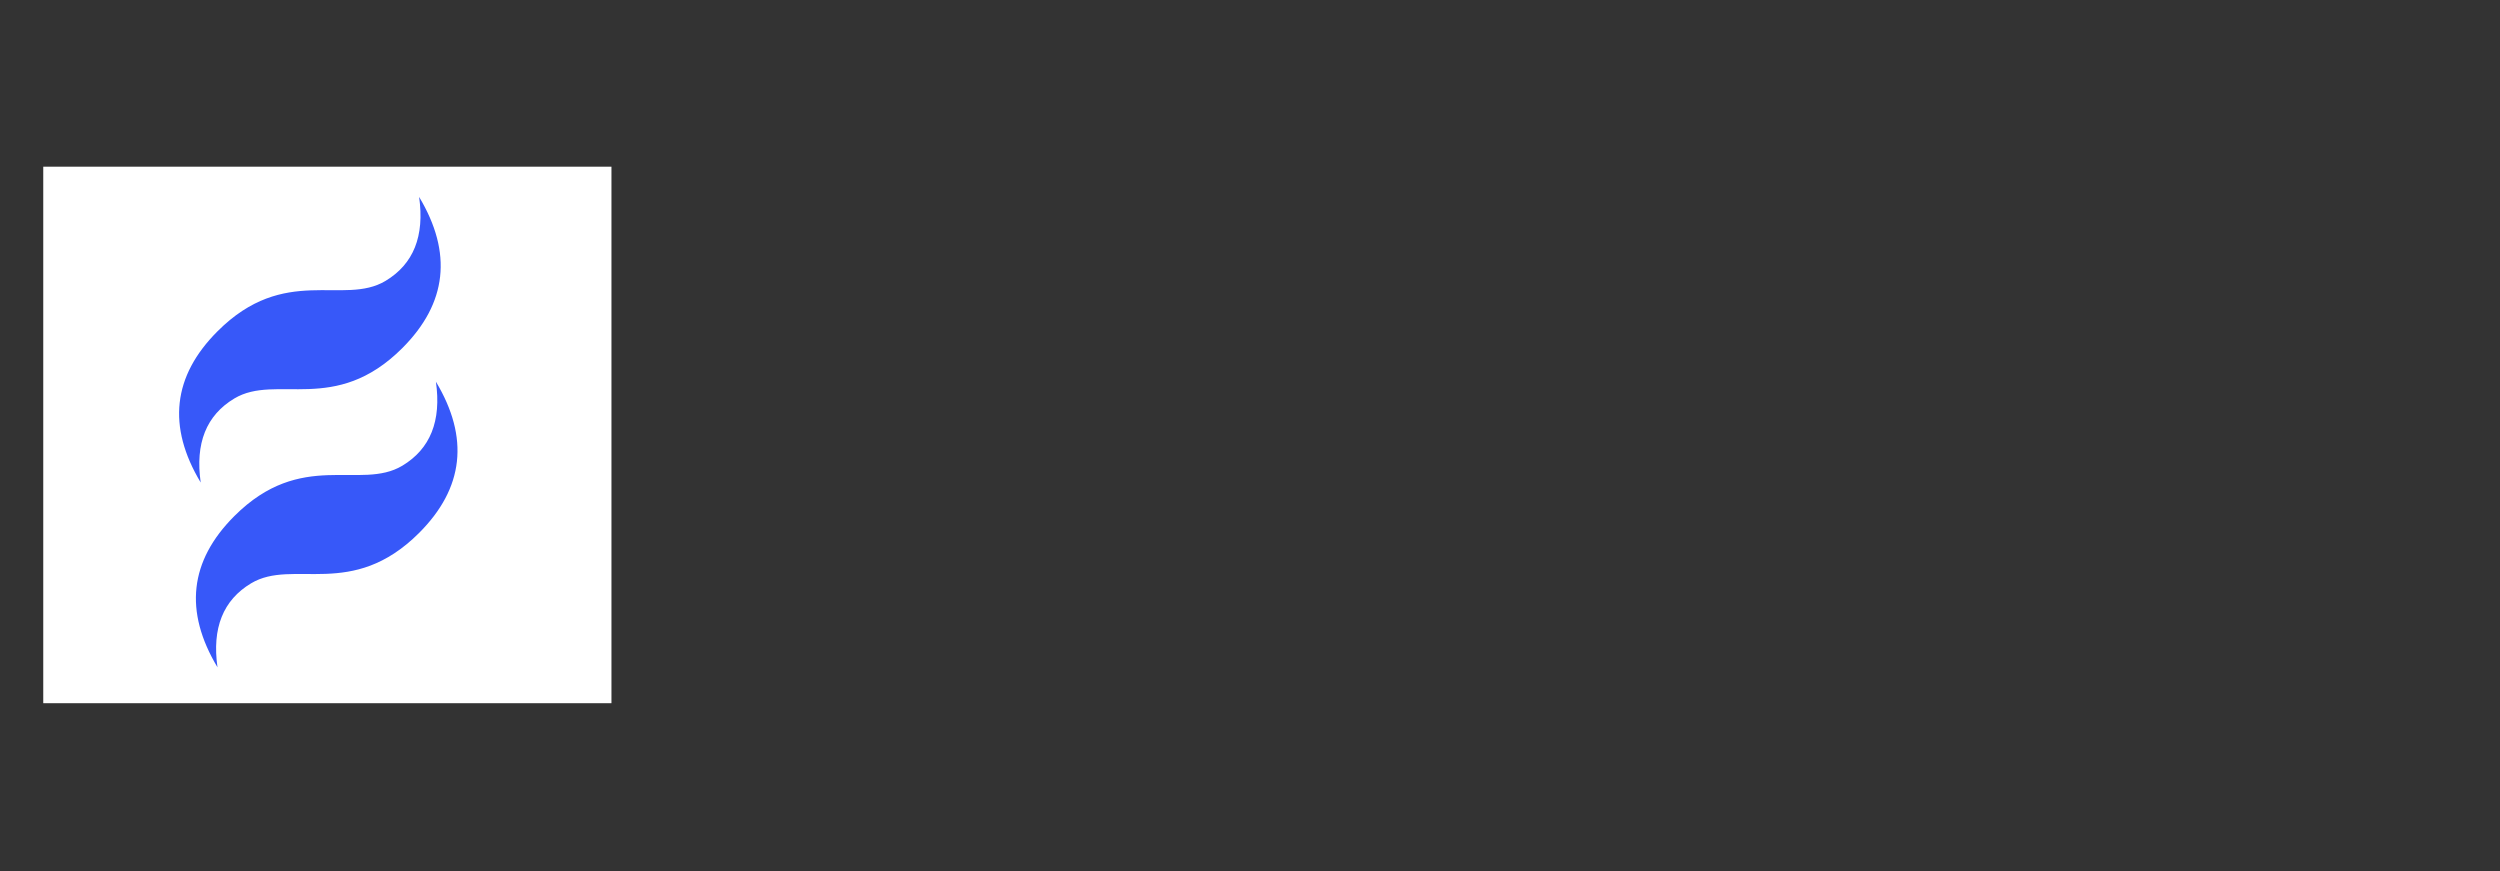
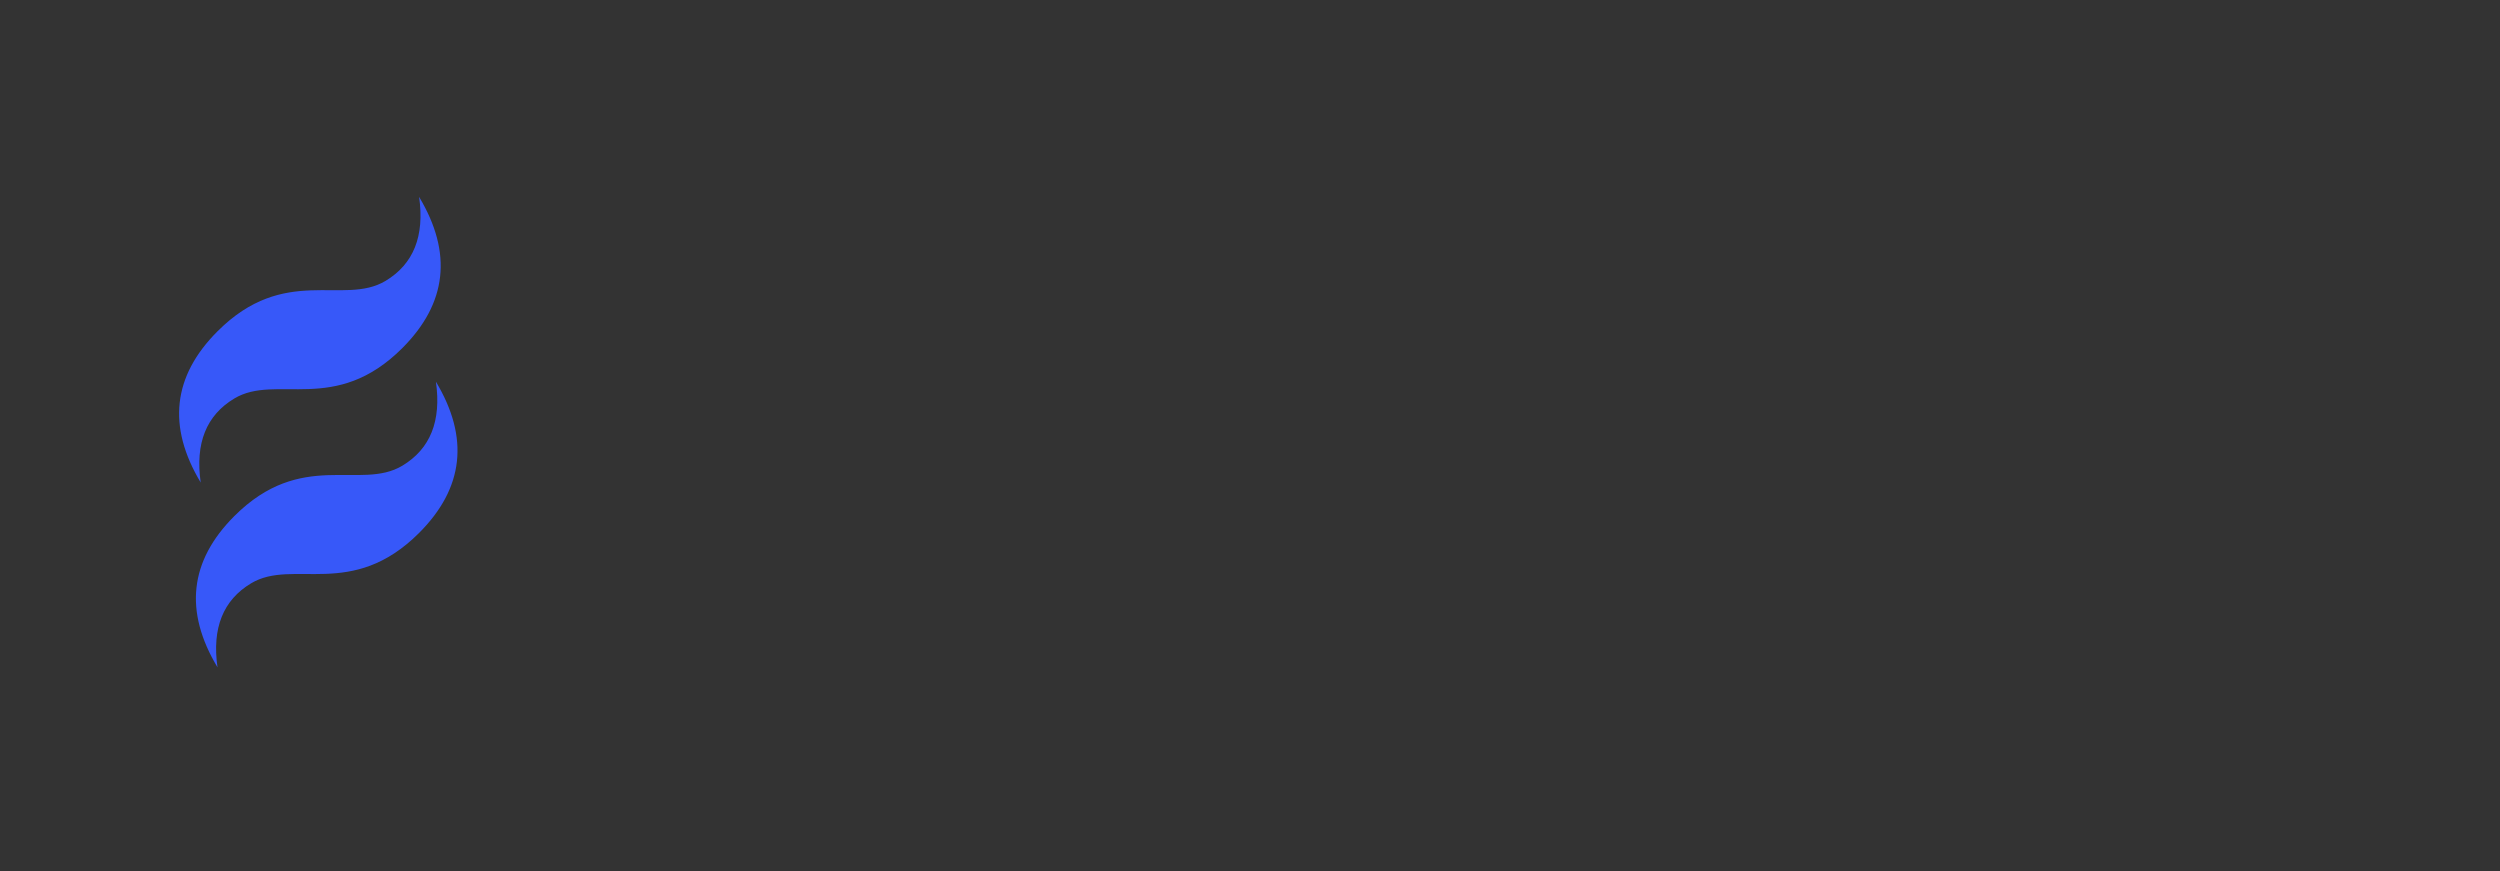
<svg xmlns="http://www.w3.org/2000/svg" xmlns:ns1="http://sodipodi.sourceforge.net/DTD/sodipodi-0.dtd" xmlns:ns2="http://www.inkscape.org/namespaces/inkscape" width="132" height="46" viewBox="0 0 132 46" fill="none" version="1.1" id="svg3" ns1:docname="logo-white.svg" ns2:version="1.3.2 (091e20e, 2023-11-25)">
  <rect x="0" y="0" width="132" height="46" fill="#333333" stroke="none" />
  <ns1:namedview id="namedview3" pagecolor="#ffffff" bordercolor="#000000" borderopacity="0.25" ns2:showpageshadow="2" ns2:pageopacity="0.0" ns2:pagecheckerboard="0" ns2:deskcolor="#d1d1d1" ns2:zoom="10.26087" ns2:cx="40.055085" ns2:cy="14.180085" ns2:window-width="1728" ns2:window-height="1080" ns2:window-x="0" ns2:window-y="37" ns2:window-maximized="0" ns2:current-layer="svg3" />
  <defs id="defs3">
    <clipPath id="clip0_2005_10874">
      <rect width="131.309" height="46" fill="white" id="rect3" />
    </clipPath>
  </defs>
-   <rect style="fill:#ffffff;fill-opacity:1;stroke-width:0.849" id="rect4" width="30.001" height="28.328" x="2.284" y="8.801" />
-   <path fill-rule="evenodd" clip-rule="evenodd" d="m 10.597,25.477 c -1.774,-2.957 -1.478,-5.618 0.887,-7.984 3.548,-3.549 6.653,-1.331 8.871,-2.661 1.479,-0.887 2.07,-2.365 1.774,-4.436 1.774,2.957 1.478,5.618 -0.887,7.984 -3.549,3.548 -6.653,1.331 -8.871,2.661 -1.479,0.887 -2.07,2.365 -1.774,4.436 z m 0.887,9.758 c -1.774,-2.957 -1.478,-5.618 0.887,-7.984 3.548,-3.548 6.653,-1.331 8.871,-2.661 1.479,-0.887 2.07,-2.366 1.774,-4.436 1.774,2.957 1.478,5.618 -0.887,7.984 -3.548,3.548 -6.653,1.331 -8.871,2.661 -1.479,0.887 -2.07,2.365 -1.774,4.436 z" fill="#ffffff" id="path3-9" ns2:transform-center-x="6.480995" ns2:transform-center-y="-0.31359653" style="fill:#3758f9;fill-opacity:1" />
+   <path fill-rule="evenodd" clip-rule="evenodd" d="m 10.597,25.477 c -1.774,-2.957 -1.478,-5.618 0.887,-7.984 3.548,-3.549 6.653,-1.331 8.871,-2.661 1.479,-0.887 2.07,-2.365 1.774,-4.436 1.774,2.957 1.478,5.618 -0.887,7.984 -3.549,3.548 -6.653,1.331 -8.871,2.661 -1.479,0.887 -2.07,2.365 -1.774,4.436 m 0.887,9.758 c -1.774,-2.957 -1.478,-5.618 0.887,-7.984 3.548,-3.548 6.653,-1.331 8.871,-2.661 1.479,-0.887 2.07,-2.366 1.774,-4.436 1.774,2.957 1.478,5.618 -0.887,7.984 -3.548,3.548 -6.653,1.331 -8.871,2.661 -1.479,0.887 -2.07,2.365 -1.774,4.436 z" fill="#ffffff" id="path3-9" ns2:transform-center-x="6.480995" ns2:transform-center-y="-0.31359653" style="fill:#3758f9;fill-opacity:1" />
</svg>